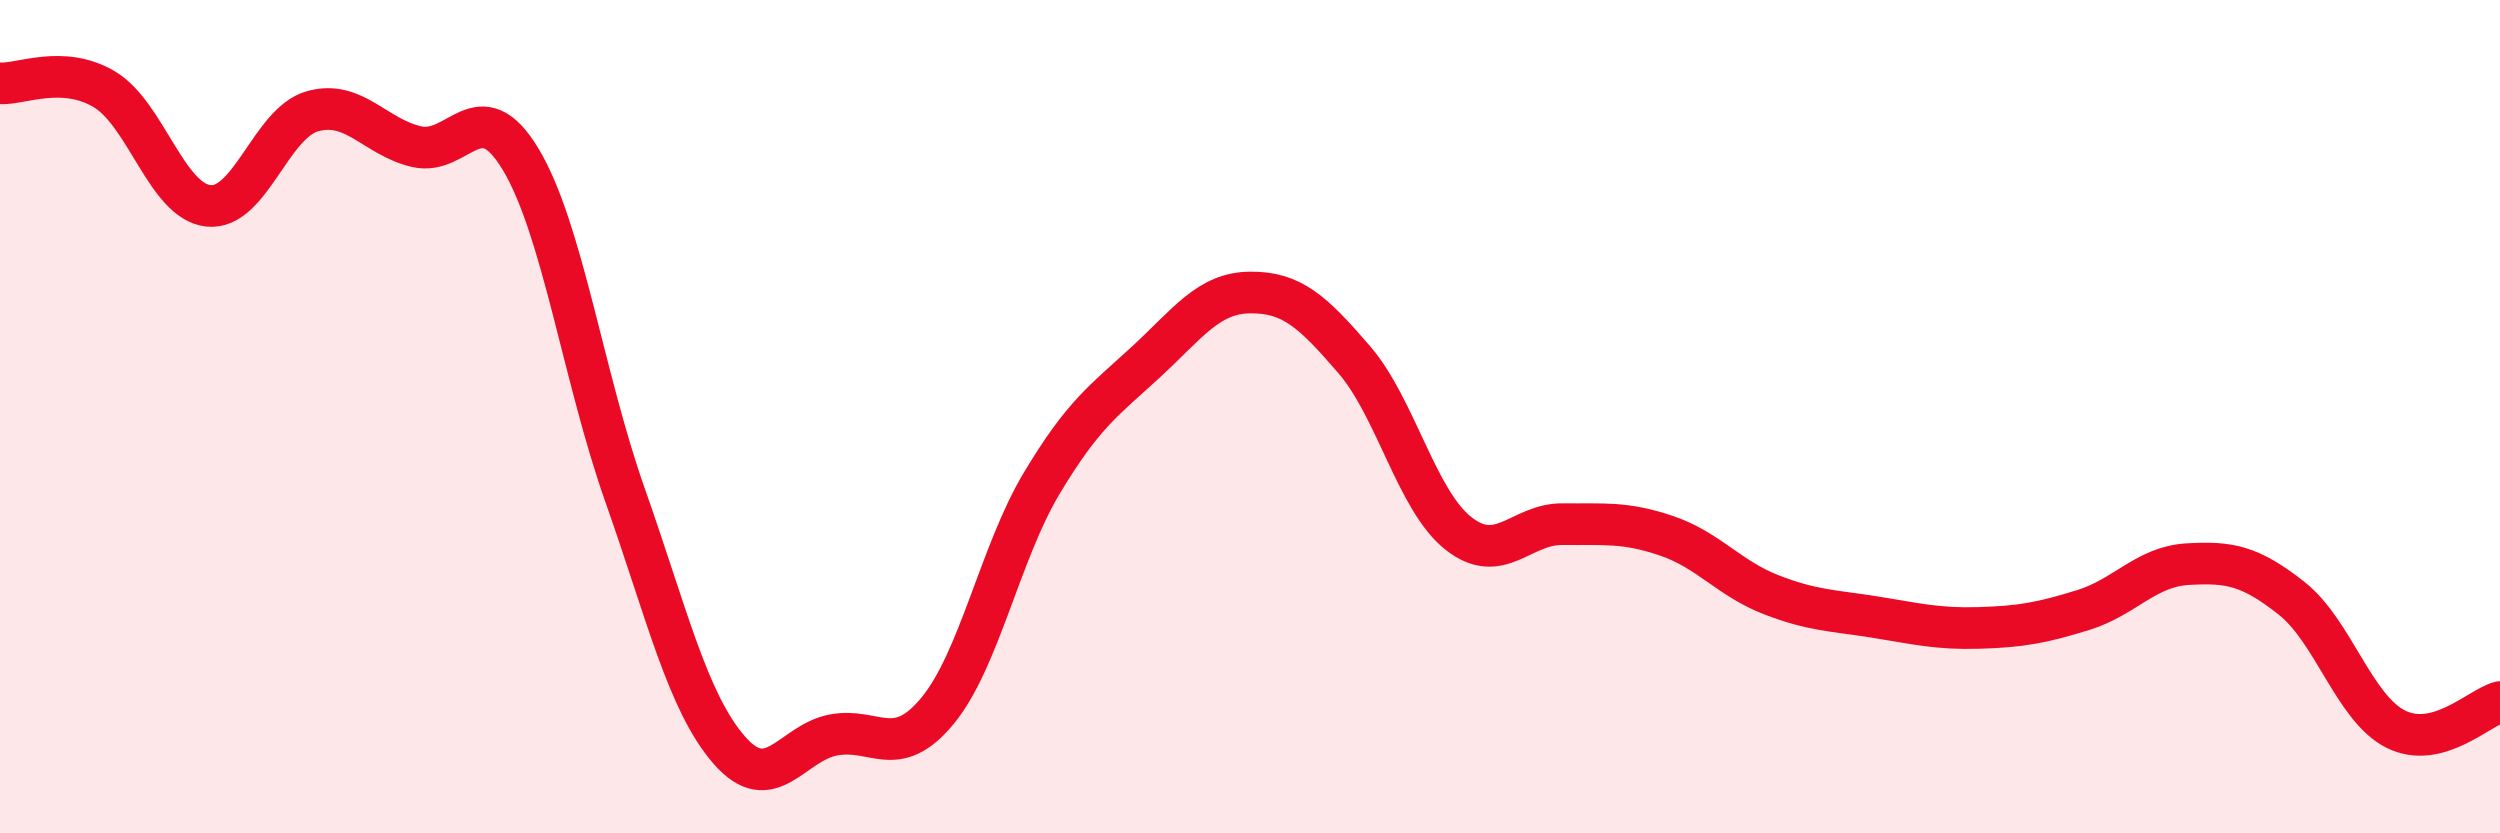
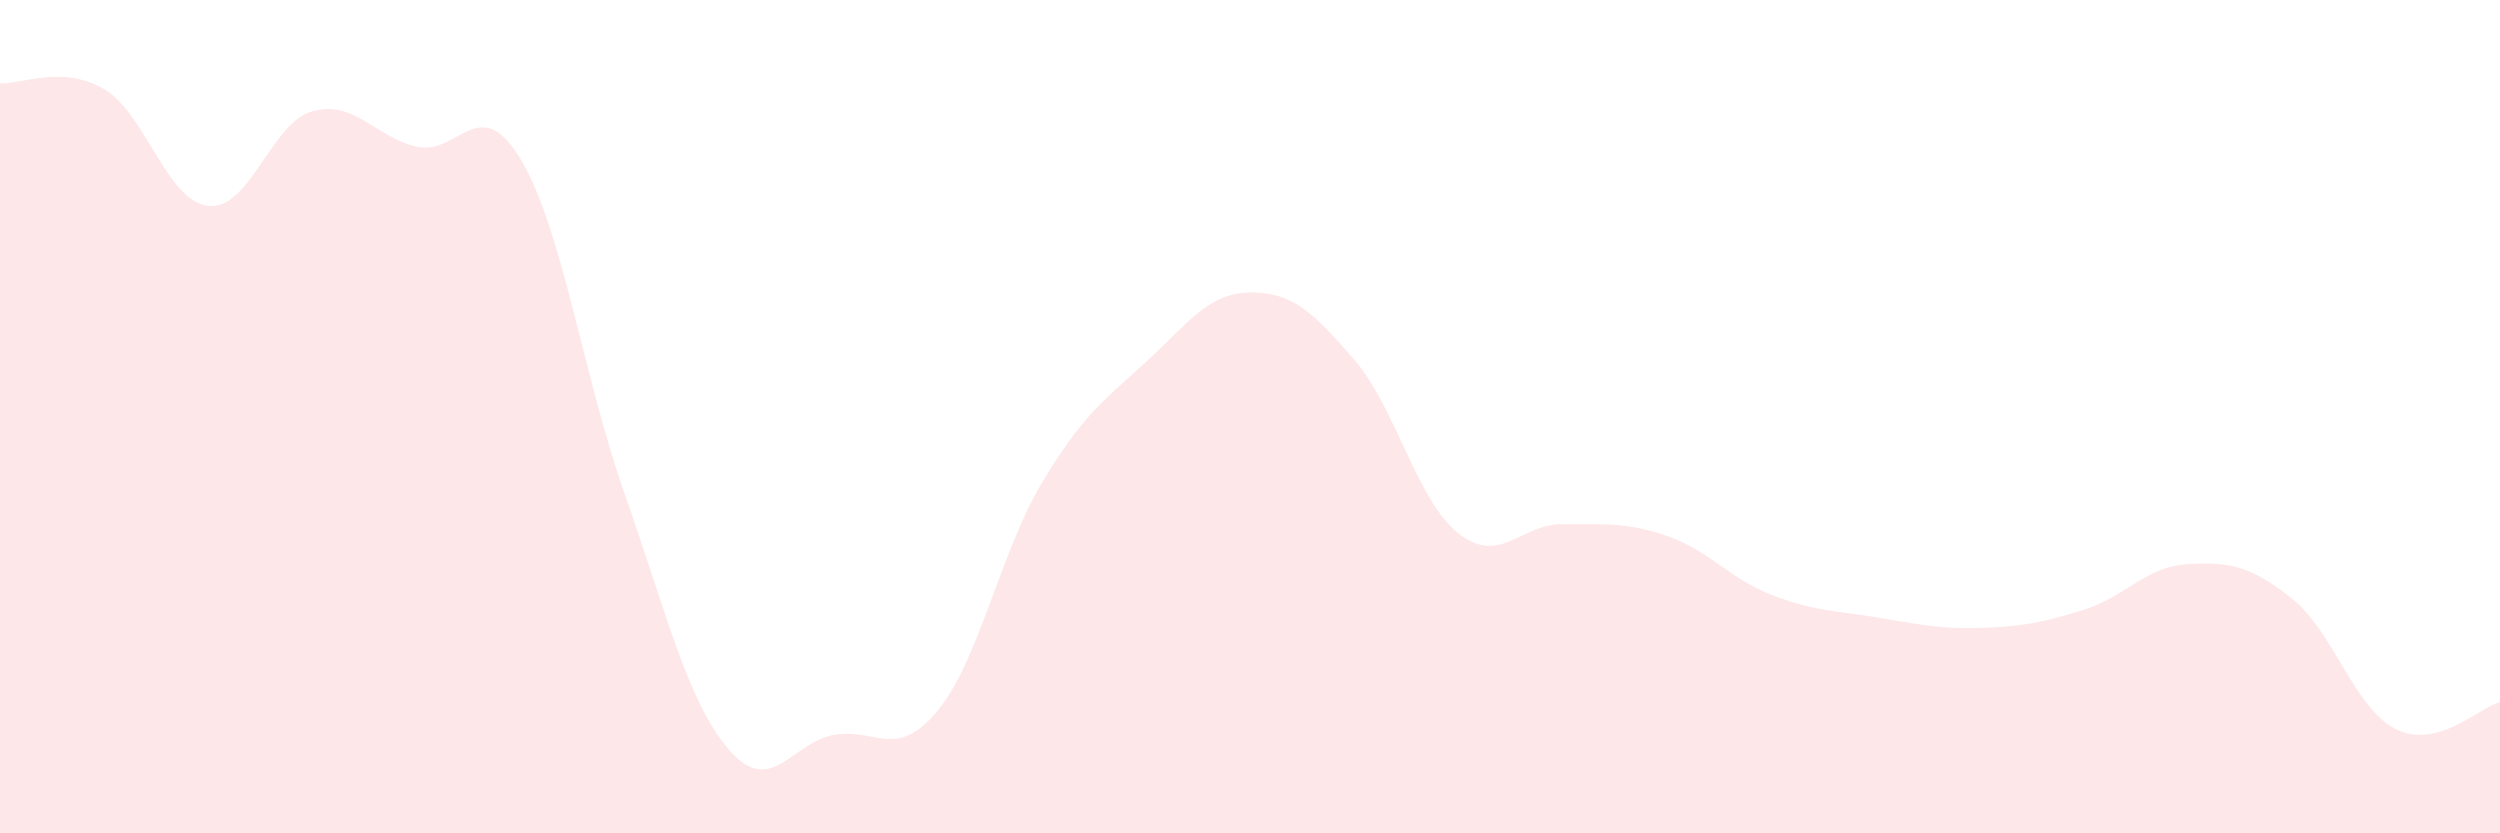
<svg xmlns="http://www.w3.org/2000/svg" width="60" height="20" viewBox="0 0 60 20">
  <path d="M 0,2 C 0.5,2.03 1.5,1.55 2.5,2.14 C 3.5,2.73 4,4.83 5,4.94 C 6,5.05 6.5,2.95 7.5,2.67 C 8.5,2.39 9,3.29 10,3.52 C 11,3.75 11.5,2.16 12.5,3.83 C 13.5,5.5 14,9.05 15,11.88 C 16,14.71 16.5,16.85 17.5,18 C 18.5,19.15 19,17.83 20,17.64 C 21,17.45 21.5,18.27 22.5,17.06 C 23.5,15.85 24,13.27 25,11.6 C 26,9.93 26.5,9.61 27.5,8.69 C 28.5,7.77 29,7.03 30,7.02 C 31,7.01 31.5,7.47 32.5,8.63 C 33.5,9.79 34,12.01 35,12.8 C 36,13.59 36.5,12.57 37.5,12.58 C 38.5,12.59 39,12.52 40,12.86 C 41,13.2 41.5,13.88 42.5,14.27 C 43.5,14.66 44,14.65 45,14.81 C 46,14.97 46.5,15.1 47.5,15.07 C 48.5,15.04 49,14.95 50,14.64 C 51,14.33 51.5,13.6 52.5,13.54 C 53.5,13.48 54,13.57 55,14.36 C 56,15.15 56.5,17 57.5,17.5 C 58.5,18 59.5,16.98 60,16.85L60 20L0 20Z" fill="#EB0A25" opacity="0.1" stroke-linecap="round" stroke-linejoin="round" />
-   <path d="M 0,2 C 0.5,2.03 1.5,1.55 2.5,2.14 C 3.5,2.73 4,4.83 5,4.94 C 6,5.05 6.5,2.95 7.5,2.67 C 8.5,2.39 9,3.29 10,3.52 C 11,3.75 11.5,2.16 12.5,3.83 C 13.5,5.5 14,9.05 15,11.88 C 16,14.71 16.5,16.85 17.5,18 C 18.5,19.15 19,17.83 20,17.64 C 21,17.45 21.5,18.27 22.5,17.06 C 23.5,15.85 24,13.27 25,11.6 C 26,9.93 26.5,9.61 27.5,8.69 C 28.5,7.77 29,7.03 30,7.02 C 31,7.01 31.5,7.47 32.5,8.63 C 33.5,9.79 34,12.01 35,12.8 C 36,13.59 36.5,12.57 37.5,12.58 C 38.5,12.59 39,12.52 40,12.86 C 41,13.2 41.5,13.88 42.5,14.27 C 43.5,14.66 44,14.65 45,14.81 C 46,14.97 46.5,15.1 47.5,15.07 C 48.5,15.04 49,14.95 50,14.64 C 51,14.33 51.5,13.6 52.5,13.54 C 53.5,13.48 54,13.57 55,14.36 C 56,15.15 56.5,17 57.5,17.5 C 58.5,18 59.5,16.98 60,16.85" stroke="#EB0A25" stroke-width="1" fill="none" stroke-linecap="round" stroke-linejoin="round" />
</svg>